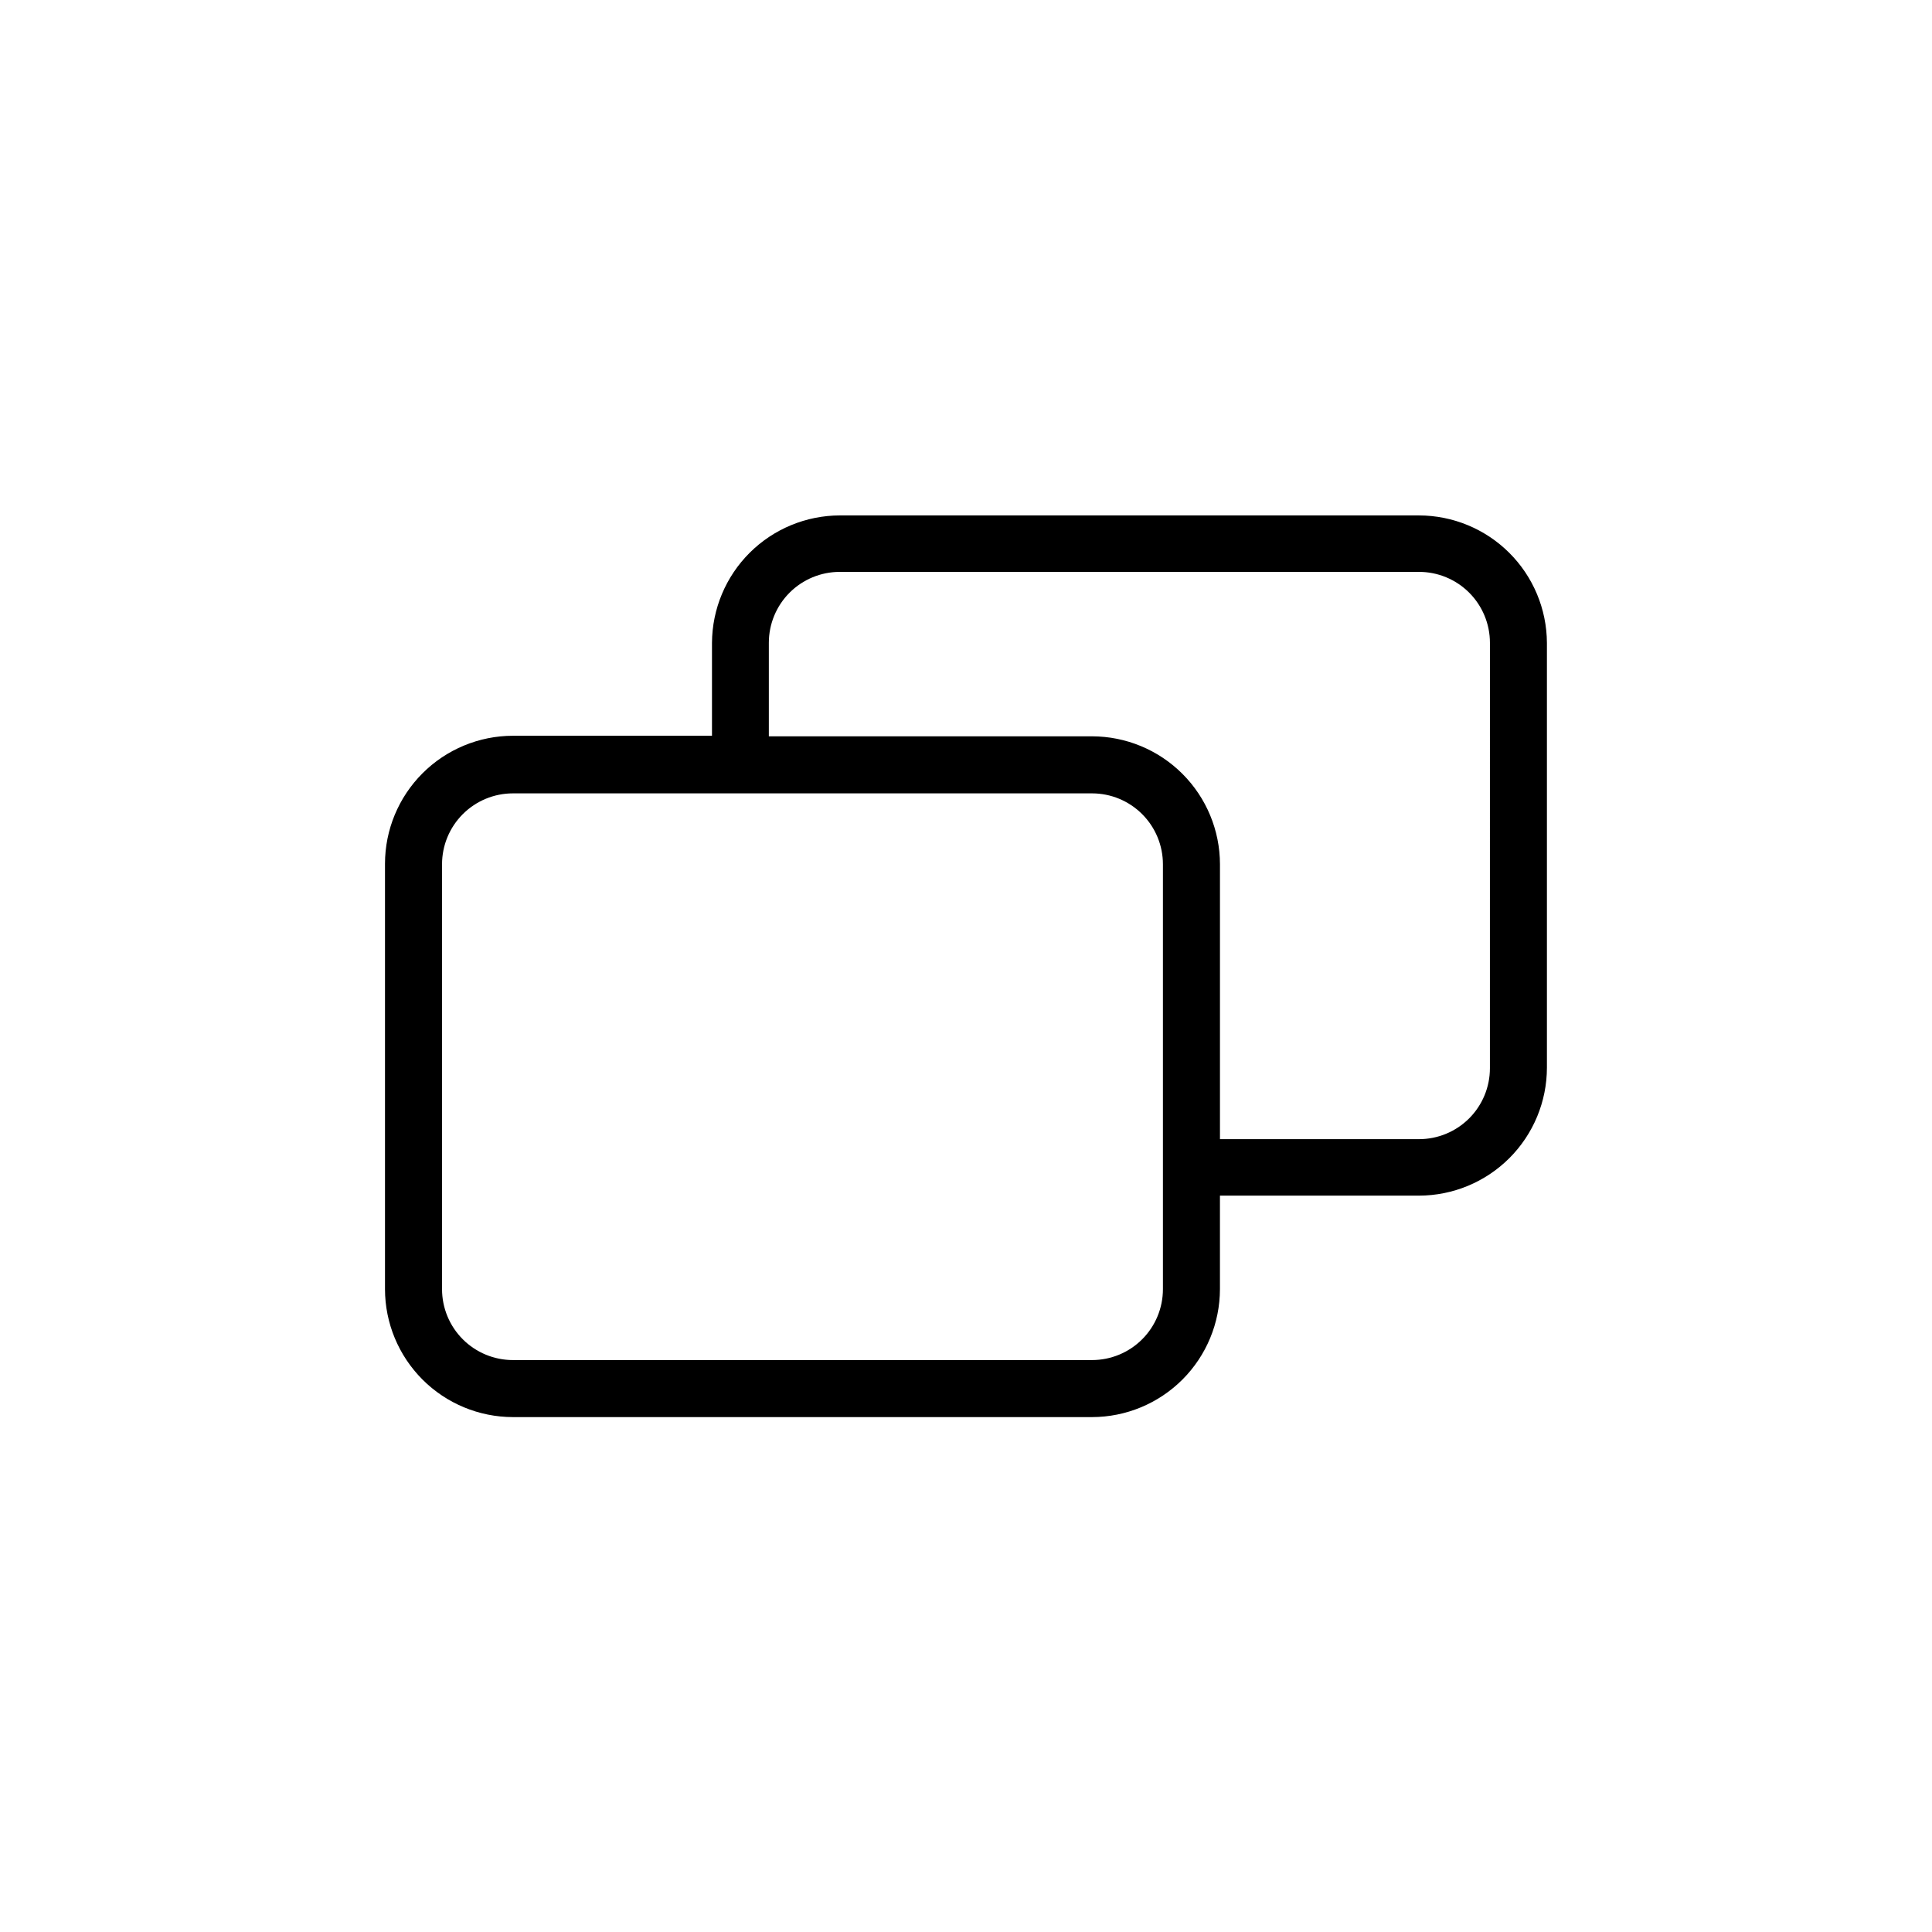
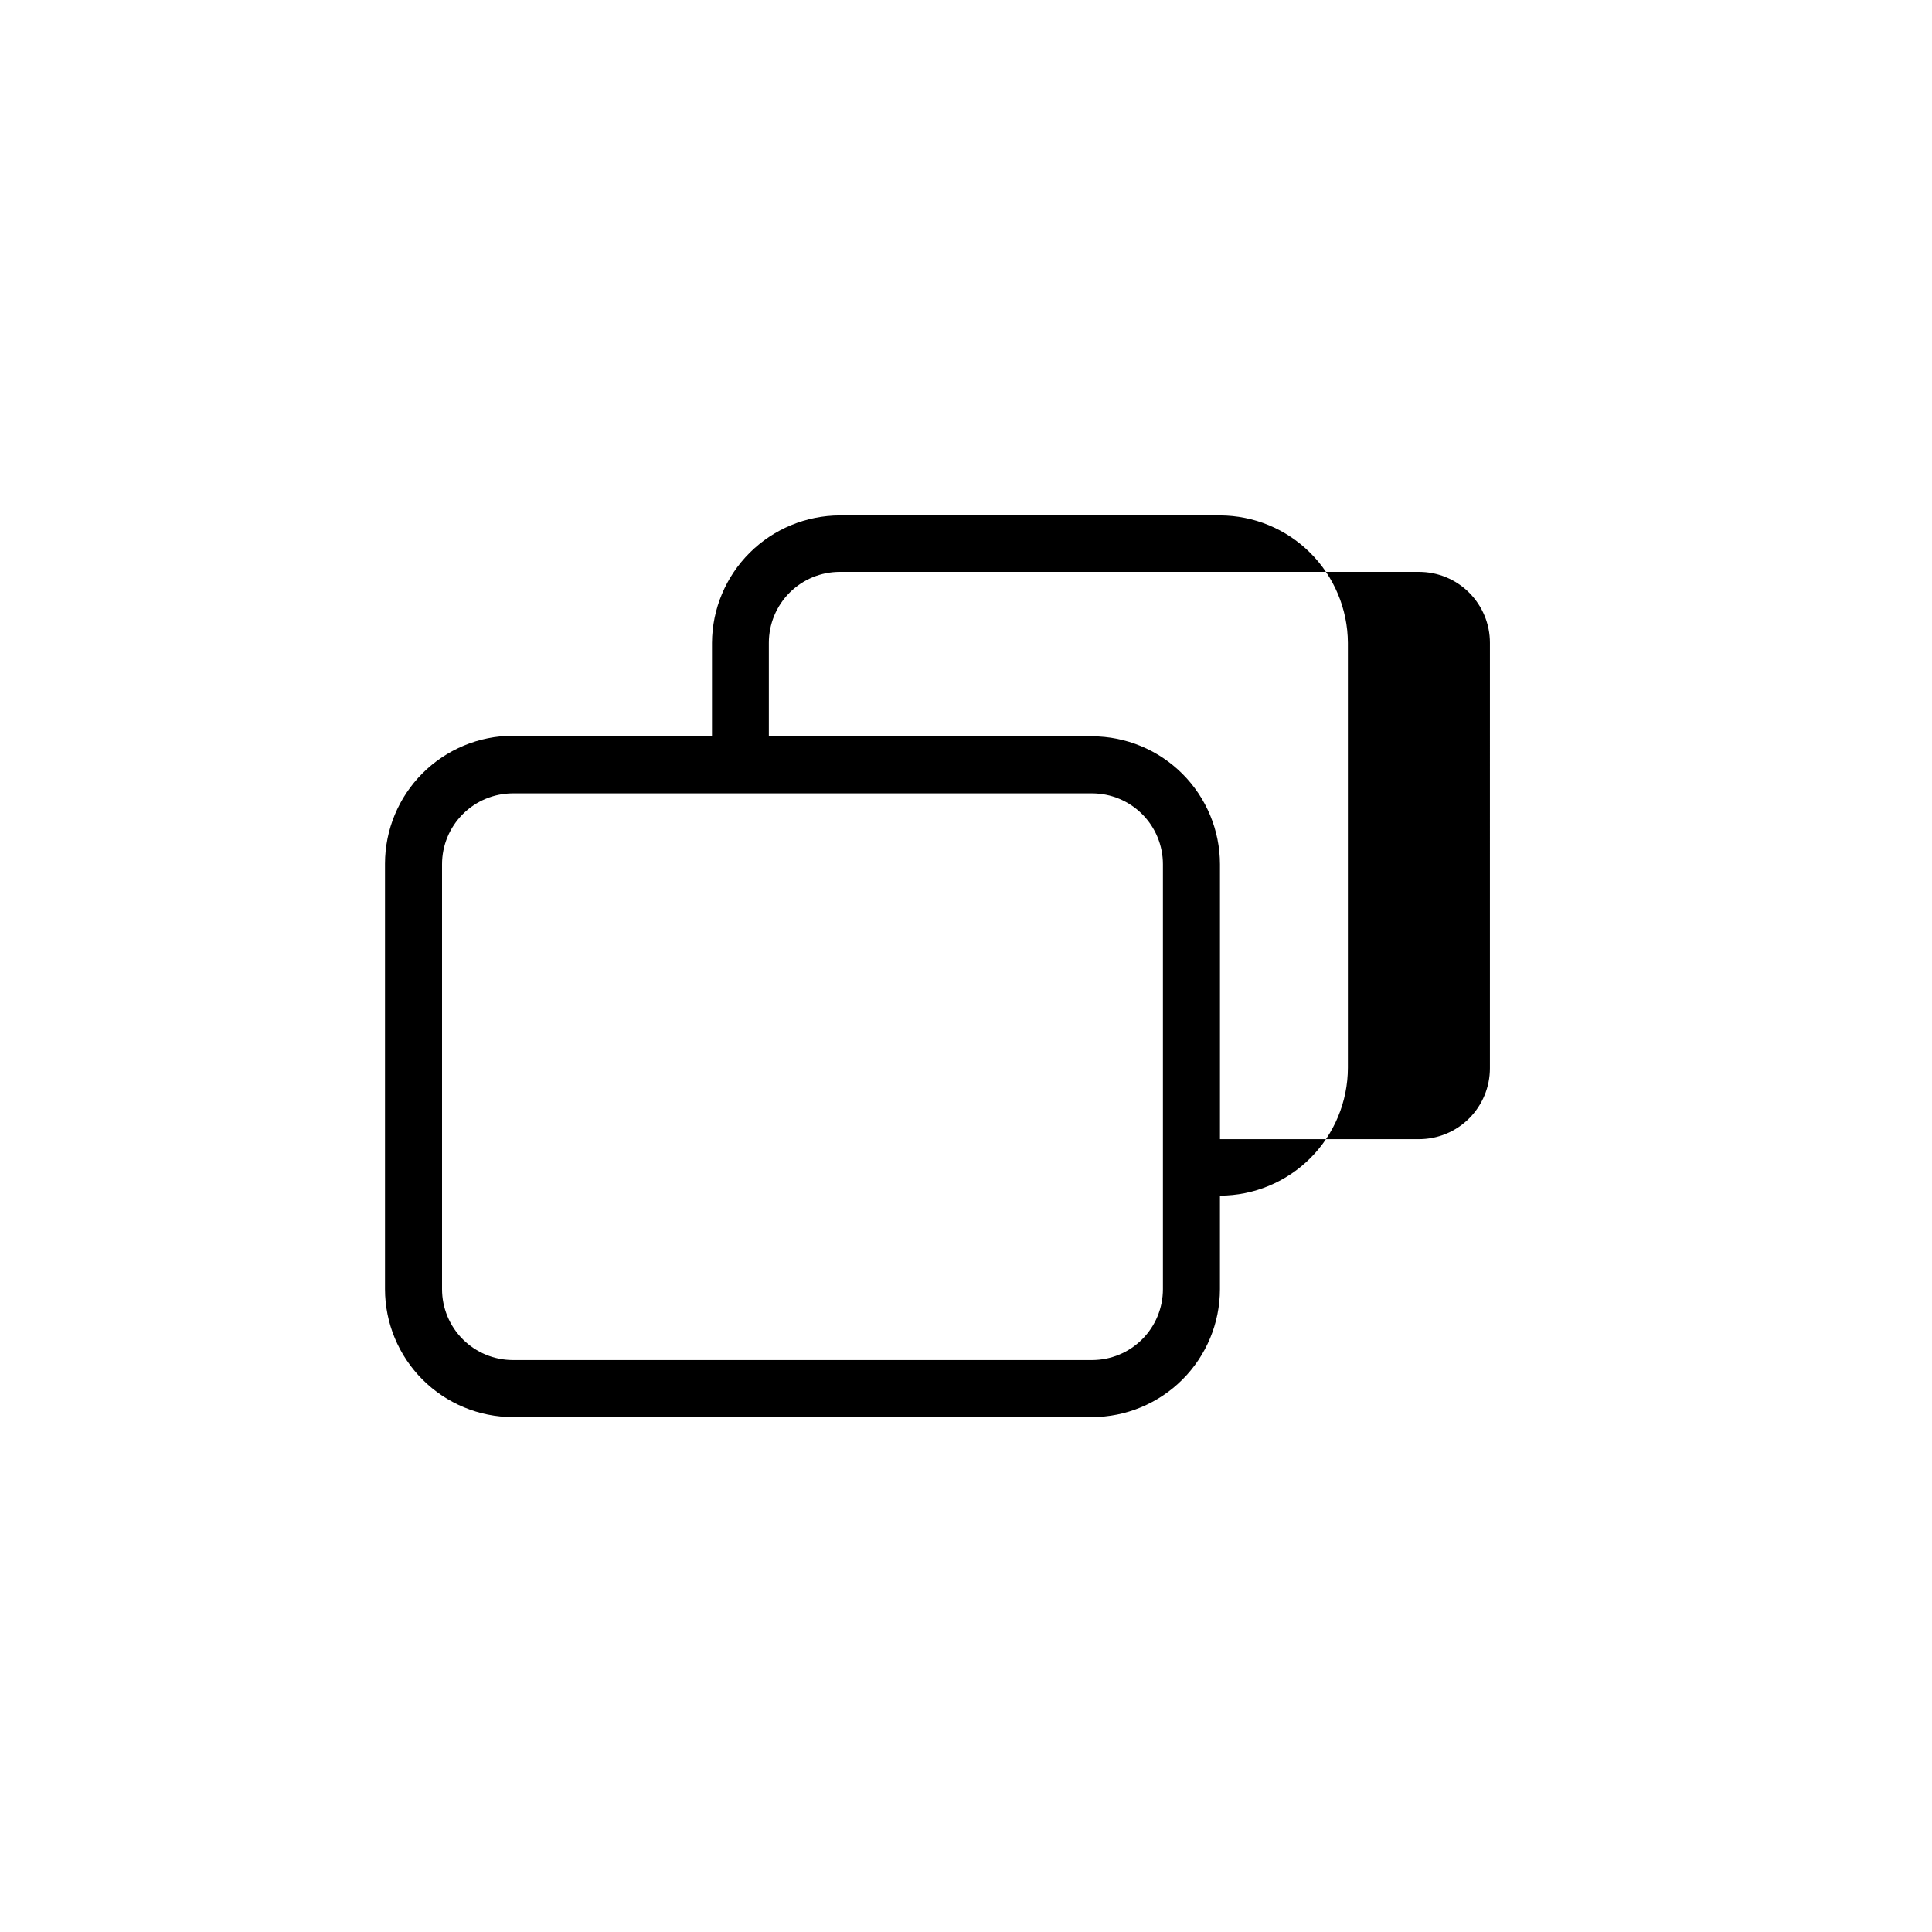
<svg xmlns="http://www.w3.org/2000/svg" fill="#000000" width="800px" height="800px" version="1.1" viewBox="144 144 512 512">
-   <path d="m520.05 280.59h-153.46c-8.965 0.016-17.559 3.57-23.91 9.895s-9.945 14.902-9.996 23.863v24.637h-52.75c-8.988 0.012-17.605 3.59-23.961 9.945-6.356 6.356-9.934 14.973-9.945 23.961v112.75c0.012 8.988 3.59 17.605 9.945 23.961s14.973 9.934 23.961 9.945h153.46c8.988-0.012 17.605-3.59 23.961-9.945s9.93-14.973 9.945-23.961v-24.785h52.746c8.988-0.016 17.605-3.59 23.961-9.945 6.356-6.356 9.934-14.973 9.945-23.961v-112.6c-0.051-8.961-3.644-17.539-9.996-23.863-6.352-6.324-14.945-9.879-23.91-9.895zm-67.863 205.05c0 4.984-1.977 9.766-5.504 13.289-3.523 3.523-8.301 5.504-13.285 5.504h-153.46c-4.984 0-9.766-1.98-13.289-5.504-3.523-3.523-5.504-8.305-5.504-13.289v-112.6c0-4.981 1.98-9.762 5.504-13.285 3.523-3.523 8.305-5.504 13.289-5.504h153.46c4.984 0 9.762 1.98 13.285 5.504 3.527 3.523 5.504 8.305 5.504 13.285zm86.656-58.543c0 4.984-1.98 9.766-5.504 13.289s-8.305 5.504-13.289 5.504h-52.746v-72.852c-0.016-8.988-3.59-17.602-9.945-23.957-6.356-6.359-14.973-9.934-23.961-9.949h-85.648v-24.785c0-4.984 1.98-9.766 5.504-13.289 3.523-3.523 8.305-5.504 13.289-5.504h153.51c4.984 0 9.766 1.98 13.289 5.504s5.504 8.305 5.504 13.289z" />
+   <path d="m520.05 280.59h-153.46c-8.965 0.016-17.559 3.57-23.91 9.895s-9.945 14.902-9.996 23.863v24.637h-52.75c-8.988 0.012-17.605 3.59-23.961 9.945-6.356 6.356-9.934 14.973-9.945 23.961v112.75c0.012 8.988 3.59 17.605 9.945 23.961s14.973 9.934 23.961 9.945h153.46c8.988-0.012 17.605-3.59 23.961-9.945s9.93-14.973 9.945-23.961v-24.785c8.988-0.016 17.605-3.59 23.961-9.945 6.356-6.356 9.934-14.973 9.945-23.961v-112.6c-0.051-8.961-3.644-17.539-9.996-23.863-6.352-6.324-14.945-9.879-23.91-9.895zm-67.863 205.05c0 4.984-1.977 9.766-5.504 13.289-3.523 3.523-8.301 5.504-13.285 5.504h-153.46c-4.984 0-9.766-1.98-13.289-5.504-3.523-3.523-5.504-8.305-5.504-13.289v-112.6c0-4.981 1.98-9.762 5.504-13.285 3.523-3.523 8.305-5.504 13.289-5.504h153.46c4.984 0 9.762 1.98 13.285 5.504 3.527 3.523 5.504 8.305 5.504 13.285zm86.656-58.543c0 4.984-1.98 9.766-5.504 13.289s-8.305 5.504-13.289 5.504h-52.746v-72.852c-0.016-8.988-3.59-17.602-9.945-23.957-6.356-6.359-14.973-9.934-23.961-9.949h-85.648v-24.785c0-4.984 1.98-9.766 5.504-13.289 3.523-3.523 8.305-5.504 13.289-5.504h153.51c4.984 0 9.766 1.98 13.289 5.504s5.504 8.305 5.504 13.289z" />
</svg>